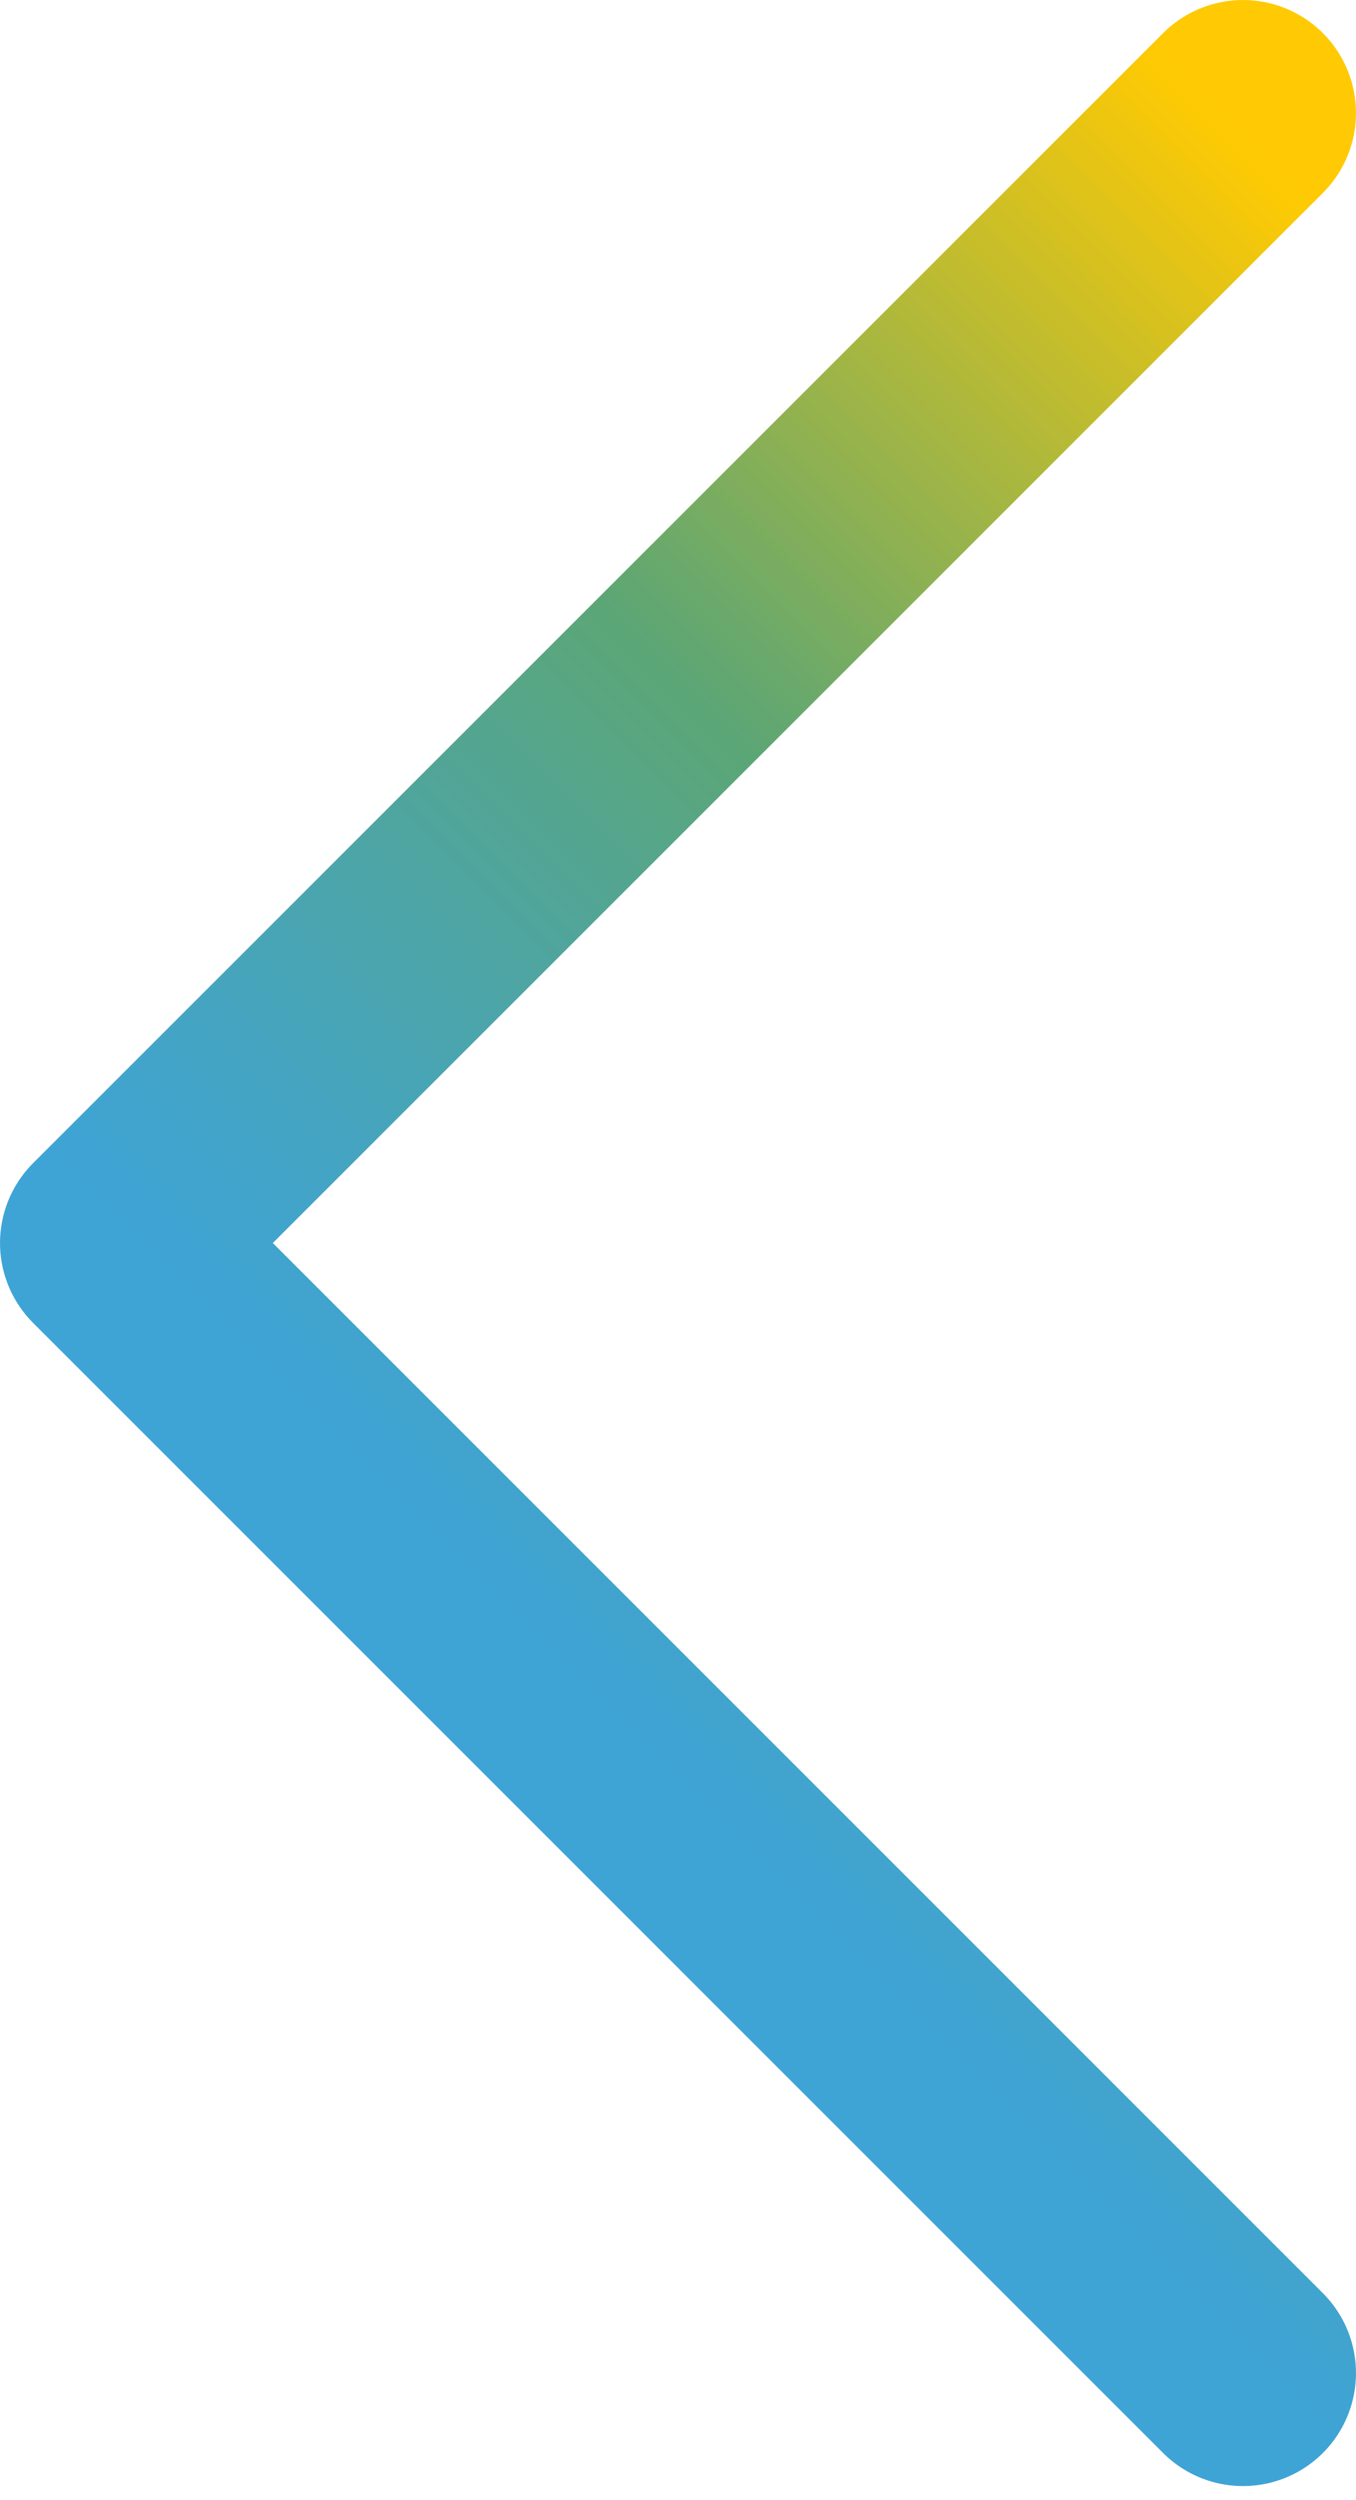
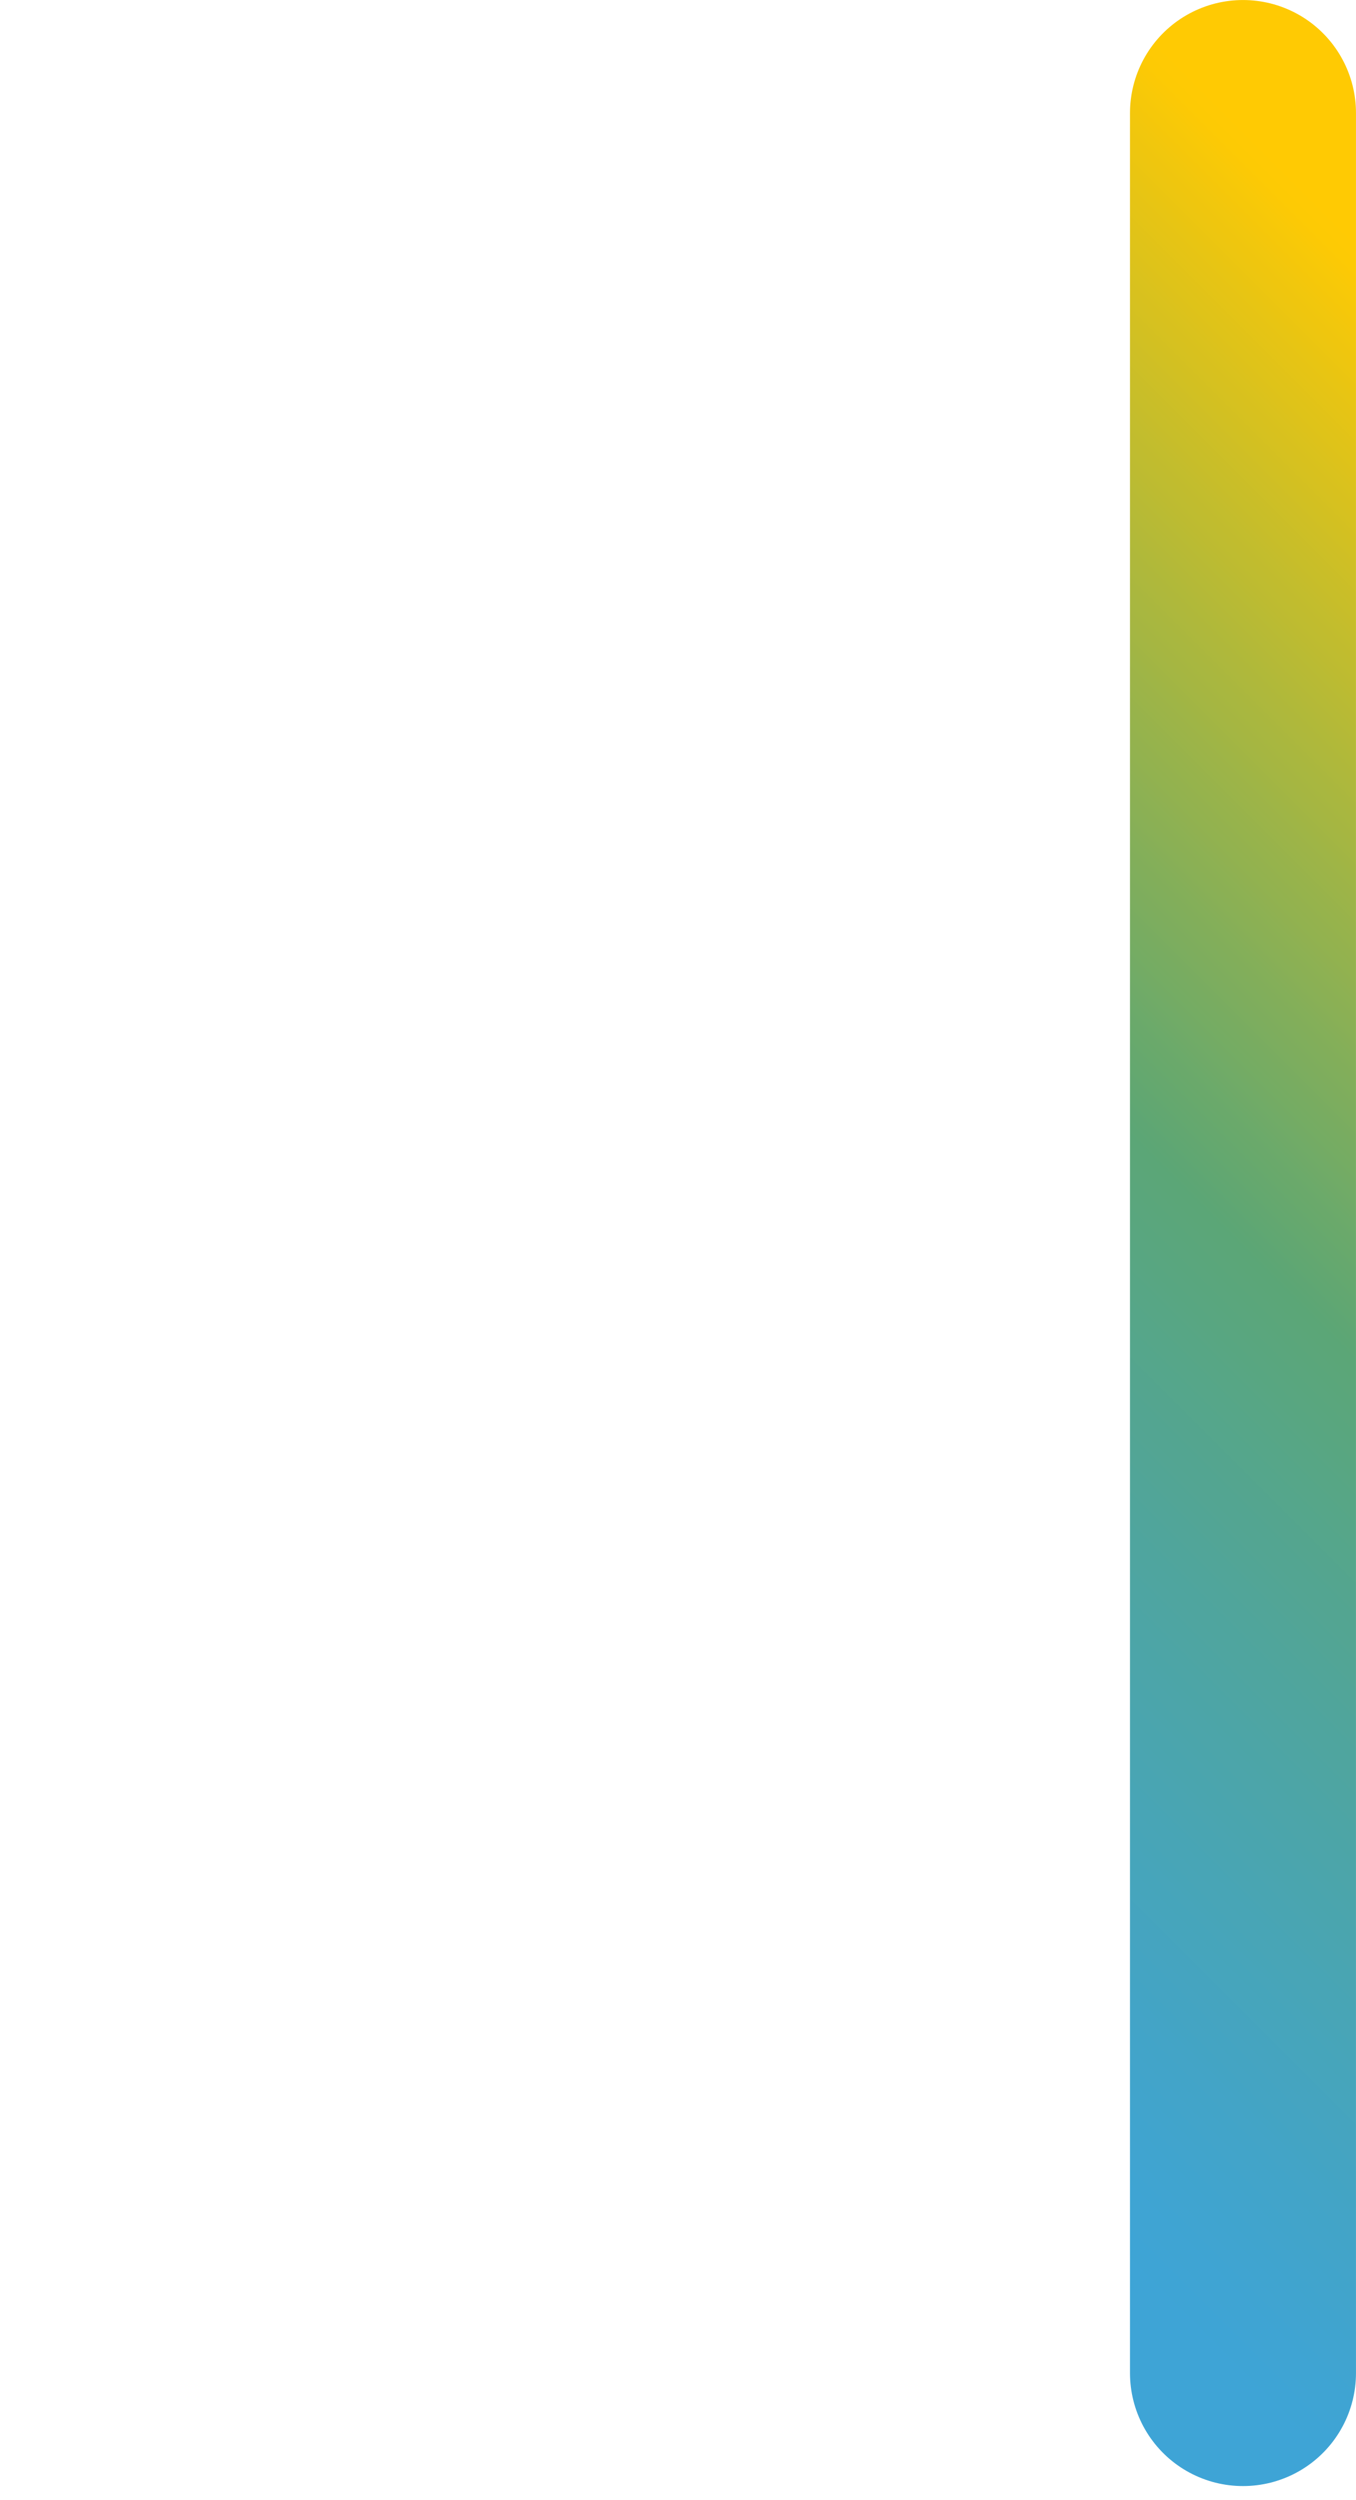
<svg xmlns="http://www.w3.org/2000/svg" width="32" height="59" viewBox="0 0 32 59" fill="none">
-   <path d="M29.333 56L2.667 29.333L29.333 2.667" stroke="url(#paint0_linear_5_5428)" stroke-width="5.333" stroke-miterlimit="10" stroke-linecap="round" stroke-linejoin="round" />
+   <path d="M29.333 56L29.333 2.667" stroke="url(#paint0_linear_5_5428)" stroke-width="5.333" stroke-miterlimit="10" stroke-linecap="round" stroke-linejoin="round" />
  <defs>
    <linearGradient id="paint0_linear_5_5428" x1="-0.003" y1="58.664" x2="45.331" y2="13.331" gradientUnits="userSpaceOnUse">
      <stop stop-color="#3EA4D6" />
      <stop offset="0.25" stop-color="#3EA4D6" />
      <stop offset="0.312" stop-color="#3EA4D6" />
      <stop offset="0.344" stop-color="#3EA4D6" />
      <stop offset="0.352" stop-color="#3EA4D6" />
      <stop offset="0.355" stop-color="#3EA4D5" />
      <stop offset="0.359" stop-color="#3EA4D5" />
      <stop offset="0.363" stop-color="#3FA4D4" />
      <stop offset="0.367" stop-color="#3FA4D3" />
      <stop offset="0.371" stop-color="#3FA4D3" />
      <stop offset="0.375" stop-color="#3FA4D2" />
      <stop offset="0.379" stop-color="#40A4D1" />
      <stop offset="0.383" stop-color="#40A4D0" />
      <stop offset="0.387" stop-color="#40A4CF" />
      <stop offset="0.391" stop-color="#40A4CE" />
      <stop offset="0.395" stop-color="#41A4CD" />
      <stop offset="0.398" stop-color="#41A4CC" />
      <stop offset="0.402" stop-color="#41A4CB" />
      <stop offset="0.406" stop-color="#42A4CA" />
      <stop offset="0.41" stop-color="#42A4C9" />
      <stop offset="0.414" stop-color="#42A4C8" />
      <stop offset="0.418" stop-color="#43A4C7" />
      <stop offset="0.422" stop-color="#43A4C6" />
      <stop offset="0.426" stop-color="#43A4C4" />
      <stop offset="0.43" stop-color="#44A4C3" />
      <stop offset="0.434" stop-color="#44A4C2" />
      <stop offset="0.438" stop-color="#45A4C1" />
      <stop offset="0.441" stop-color="#45A4C0" />
      <stop offset="0.445" stop-color="#45A4BF" />
      <stop offset="0.449" stop-color="#46A5BD" />
      <stop offset="0.453" stop-color="#46A5BC" />
      <stop offset="0.457" stop-color="#46A5BB" />
      <stop offset="0.461" stop-color="#47A5BA" />
      <stop offset="0.465" stop-color="#47A5B8" />
      <stop offset="0.469" stop-color="#48A5B7" />
      <stop offset="0.473" stop-color="#48A5B6" />
      <stop offset="0.477" stop-color="#48A5B5" />
      <stop offset="0.48" stop-color="#49A5B3" />
      <stop offset="0.484" stop-color="#49A5B2" />
      <stop offset="0.488" stop-color="#4AA5B1" />
      <stop offset="0.492" stop-color="#4AA5AF" />
      <stop offset="0.496" stop-color="#4AA5AE" />
      <stop offset="0.5" stop-color="#4BA5AD" />
      <stop offset="0.504" stop-color="#4BA5AB" />
      <stop offset="0.508" stop-color="#4CA5AA" />
      <stop offset="0.512" stop-color="#4CA5A9" />
      <stop offset="0.516" stop-color="#4CA5A7" />
      <stop offset="0.52" stop-color="#4DA5A6" />
      <stop offset="0.523" stop-color="#4DA5A5" />
      <stop offset="0.527" stop-color="#4EA5A3" />
      <stop offset="0.531" stop-color="#4EA5A2" />
      <stop offset="0.535" stop-color="#4FA5A0" />
      <stop offset="0.539" stop-color="#4FA59F" />
      <stop offset="0.543" stop-color="#4FA59E" />
      <stop offset="0.547" stop-color="#50A59C" />
      <stop offset="0.551" stop-color="#50A59B" />
      <stop offset="0.555" stop-color="#51A599" />
      <stop offset="0.559" stop-color="#51A598" />
      <stop offset="0.562" stop-color="#52A596" />
      <stop offset="0.566" stop-color="#52A595" />
      <stop offset="0.57" stop-color="#53A593" />
      <stop offset="0.574" stop-color="#53A592" />
      <stop offset="0.578" stop-color="#53A591" />
      <stop offset="0.582" stop-color="#54A58F" />
      <stop offset="0.586" stop-color="#54A58E" />
      <stop offset="0.59" stop-color="#55A68C" />
      <stop offset="0.594" stop-color="#55A68B" />
      <stop offset="0.598" stop-color="#56A689" />
      <stop offset="0.602" stop-color="#56A688" />
      <stop offset="0.605" stop-color="#57A686" />
      <stop offset="0.609" stop-color="#57A685" />
      <stop offset="0.613" stop-color="#58A683" />
      <stop offset="0.617" stop-color="#58A681" />
      <stop offset="0.621" stop-color="#59A680" />
      <stop offset="0.625" stop-color="#59A67E" />
      <stop offset="0.629" stop-color="#5AA67D" />
      <stop offset="0.633" stop-color="#5AA67B" />
      <stop offset="0.637" stop-color="#5BA67A" />
      <stop offset="0.641" stop-color="#5BA678" />
      <stop offset="0.645" stop-color="#5BA677" />
      <stop offset="0.648" stop-color="#5CA675" />
      <stop offset="0.652" stop-color="#5EA674" />
      <stop offset="0.656" stop-color="#60A772" />
      <stop offset="0.66" stop-color="#62A771" />
      <stop offset="0.664" stop-color="#64A86F" />
      <stop offset="0.668" stop-color="#66A86E" />
      <stop offset="0.672" stop-color="#68A96C" />
      <stop offset="0.676" stop-color="#6AA96B" />
      <stop offset="0.68" stop-color="#6CAA6A" />
      <stop offset="0.684" stop-color="#6FAA68" />
      <stop offset="0.688" stop-color="#71AB67" />
      <stop offset="0.691" stop-color="#73AB65" />
      <stop offset="0.695" stop-color="#75AC63" />
      <stop offset="0.699" stop-color="#77AC62" />
      <stop offset="0.703" stop-color="#79AC60" />
      <stop offset="0.707" stop-color="#7CAD5F" />
      <stop offset="0.711" stop-color="#7EAD5D" />
      <stop offset="0.715" stop-color="#80AE5C" />
      <stop offset="0.719" stop-color="#82AE5A" />
      <stop offset="0.723" stop-color="#84AF59" />
      <stop offset="0.727" stop-color="#87AF57" />
      <stop offset="0.73" stop-color="#89B056" />
      <stop offset="0.734" stop-color="#8BB054" />
      <stop offset="0.738" stop-color="#8DB153" />
      <stop offset="0.742" stop-color="#90B151" />
      <stop offset="0.746" stop-color="#92B24F" />
      <stop offset="0.75" stop-color="#94B24E" />
      <stop offset="0.754" stop-color="#96B34C" />
      <stop offset="0.758" stop-color="#98B34B" />
      <stop offset="0.762" stop-color="#9BB449" />
      <stop offset="0.766" stop-color="#9DB448" />
      <stop offset="0.77" stop-color="#9FB546" />
      <stop offset="0.773" stop-color="#A1B544" />
      <stop offset="0.777" stop-color="#A4B643" />
      <stop offset="0.781" stop-color="#A6B641" />
      <stop offset="0.785" stop-color="#A8B740" />
      <stop offset="0.789" stop-color="#AAB73E" />
      <stop offset="0.793" stop-color="#ADB83D" />
      <stop offset="0.797" stop-color="#AFB83B" />
      <stop offset="0.801" stop-color="#B1B939" />
      <stop offset="0.805" stop-color="#B4B938" />
      <stop offset="0.809" stop-color="#B6BA36" />
      <stop offset="0.812" stop-color="#B8BA35" />
      <stop offset="0.816" stop-color="#BABB33" />
      <stop offset="0.82" stop-color="#BDBB31" />
      <stop offset="0.824" stop-color="#BFBC30" />
      <stop offset="0.828" stop-color="#C1BC2E" />
      <stop offset="0.832" stop-color="#C3BD2D" />
      <stop offset="0.836" stop-color="#C6BD2B" />
      <stop offset="0.84" stop-color="#C8BE29" />
      <stop offset="0.844" stop-color="#CABE28" />
      <stop offset="0.848" stop-color="#CDBF26" />
      <stop offset="0.852" stop-color="#CFBF25" />
      <stop offset="0.855" stop-color="#D1C023" />
      <stop offset="0.859" stop-color="#D3C021" />
      <stop offset="0.863" stop-color="#D6C120" />
      <stop offset="0.867" stop-color="#D8C11E" />
      <stop offset="0.871" stop-color="#DAC21D" />
      <stop offset="0.875" stop-color="#DDC21B" />
      <stop offset="0.879" stop-color="#DFC319" />
      <stop offset="0.883" stop-color="#E1C318" />
      <stop offset="0.887" stop-color="#E4C416" />
      <stop offset="0.891" stop-color="#E6C415" />
      <stop offset="0.895" stop-color="#E8C513" />
      <stop offset="0.898" stop-color="#EAC511" />
      <stop offset="0.902" stop-color="#EDC610" />
      <stop offset="0.906" stop-color="#EFC60E" />
      <stop offset="0.91" stop-color="#F1C70D" />
      <stop offset="0.914" stop-color="#F4C70B" />
      <stop offset="0.918" stop-color="#F6C809" />
      <stop offset="0.922" stop-color="#F8C908" />
      <stop offset="0.926" stop-color="#FBC906" />
      <stop offset="0.93" stop-color="#FDCA04" />
      <stop offset="0.934" stop-color="#FECA04" />
      <stop offset="0.938" stop-color="#FFCA03" />
      <stop offset="1" stop-color="#FFCA03" />
    </linearGradient>
  </defs>
</svg>